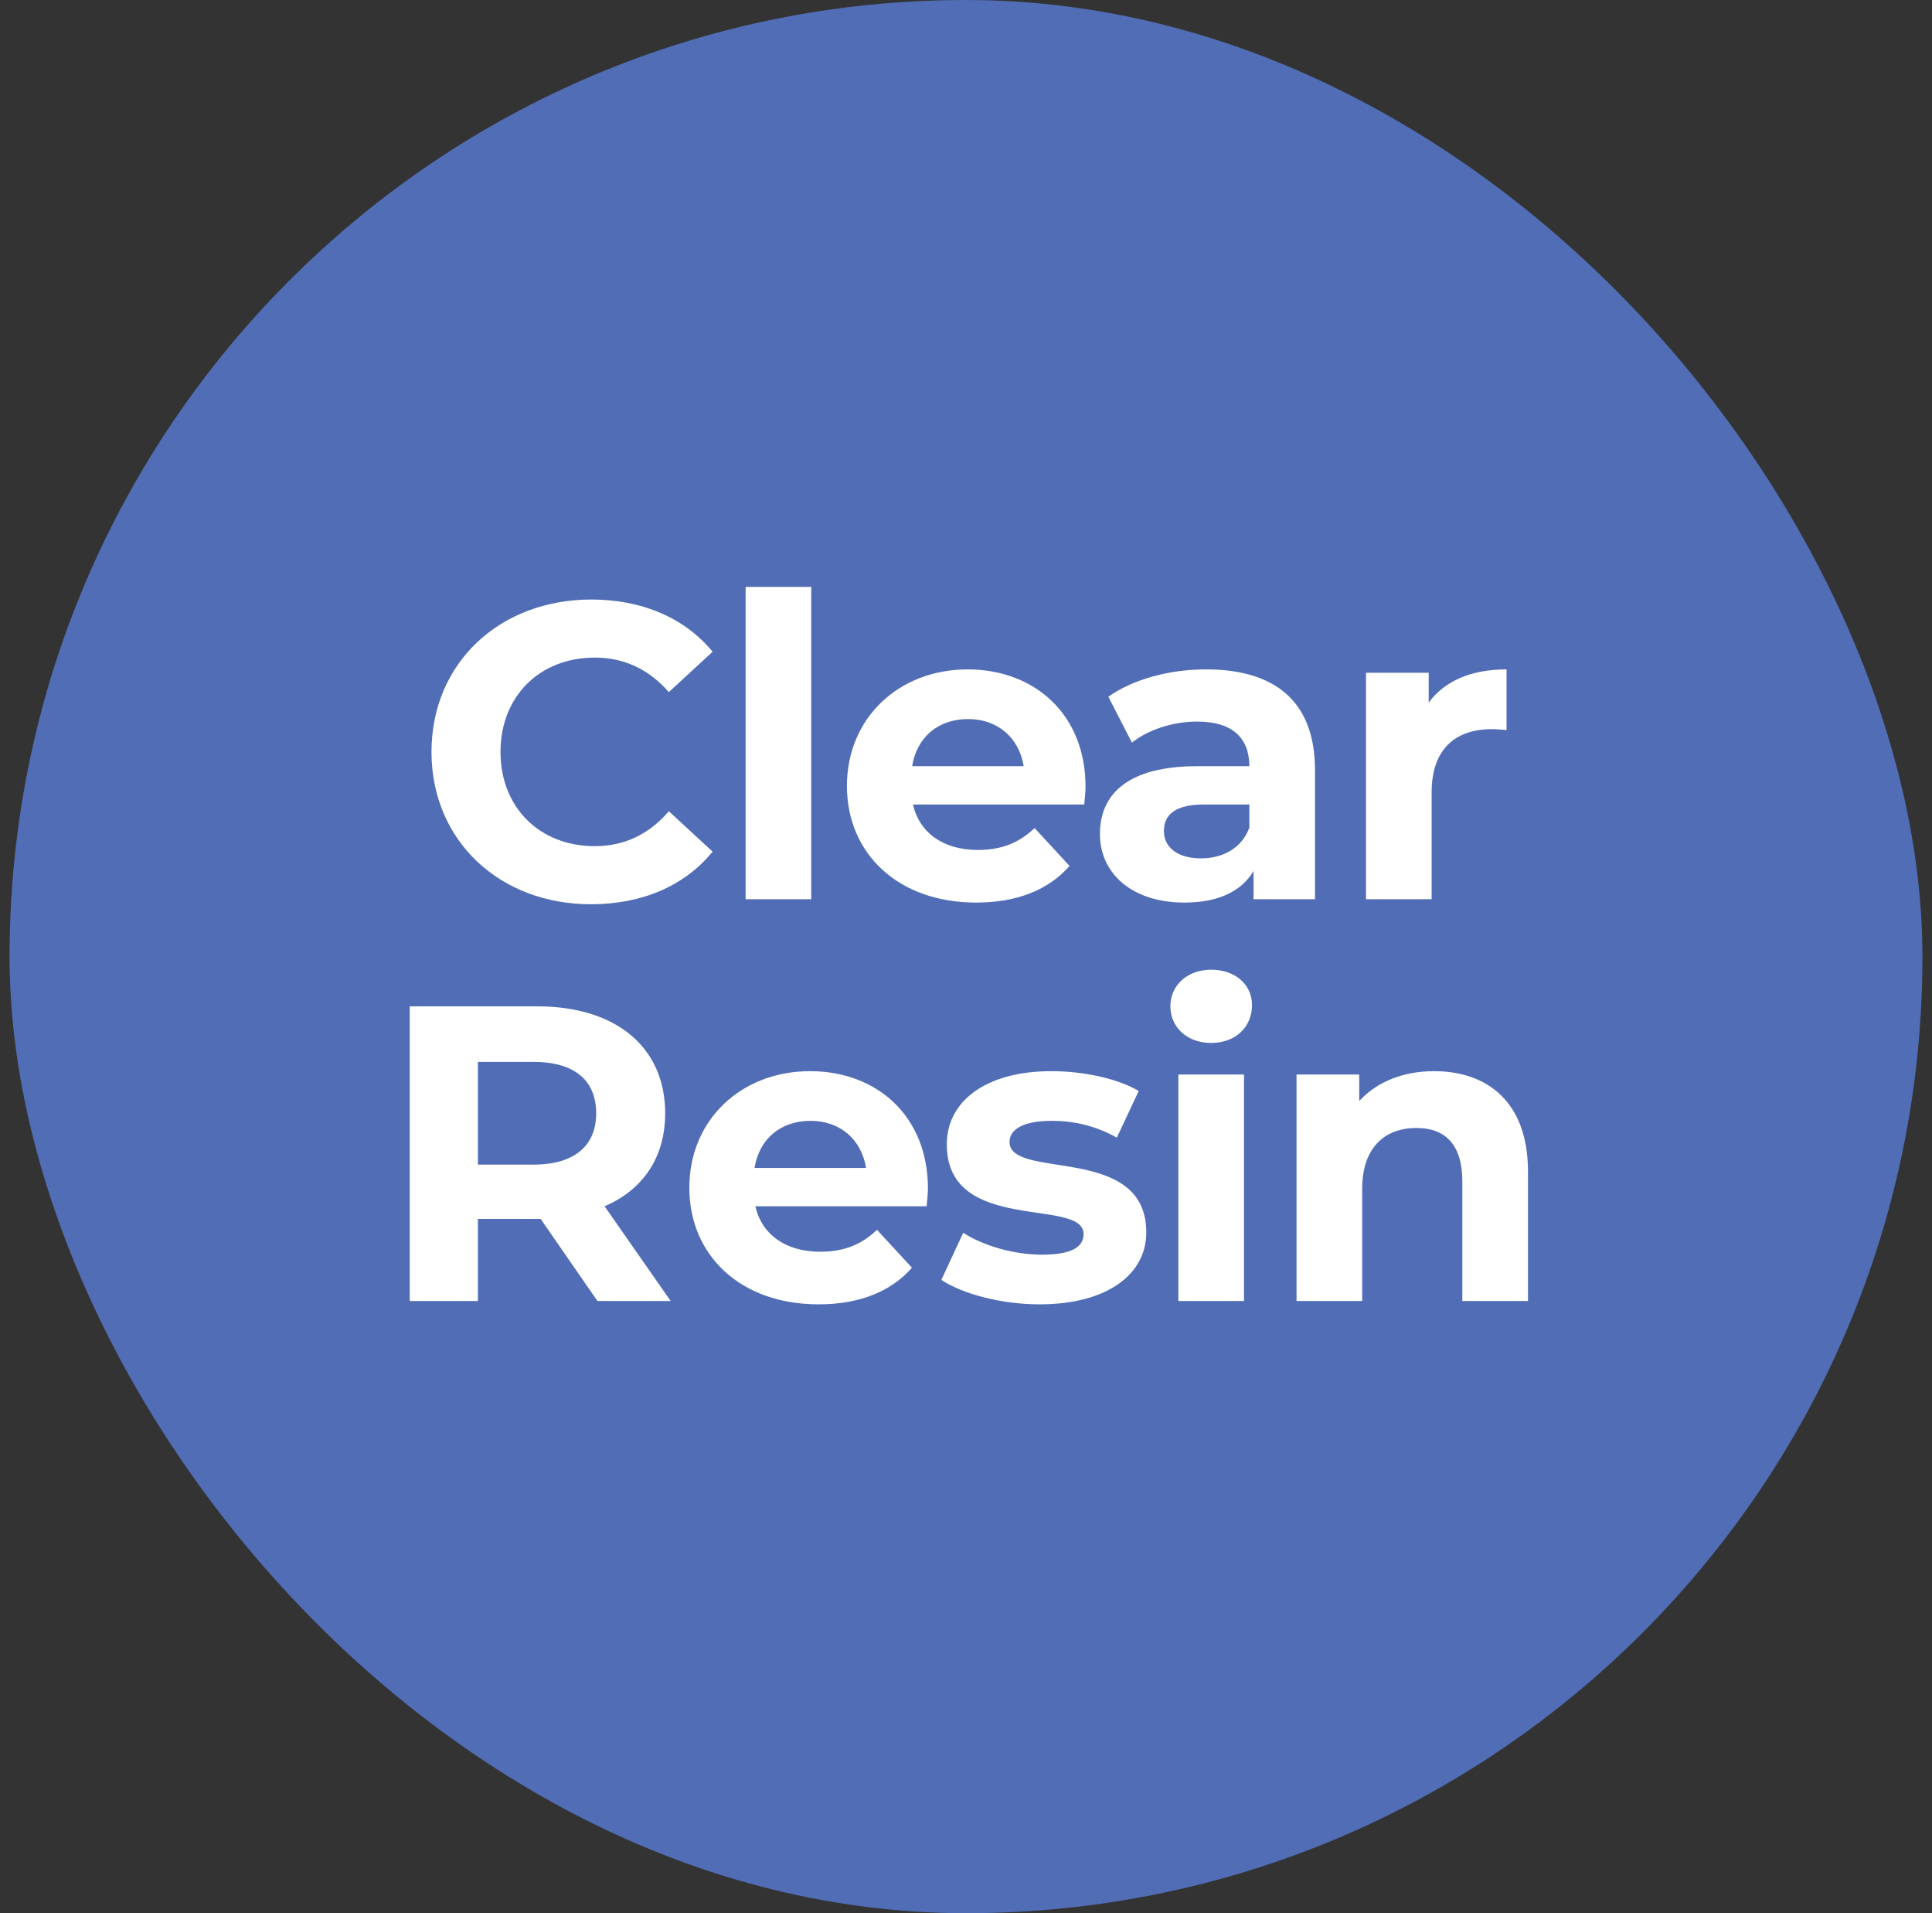
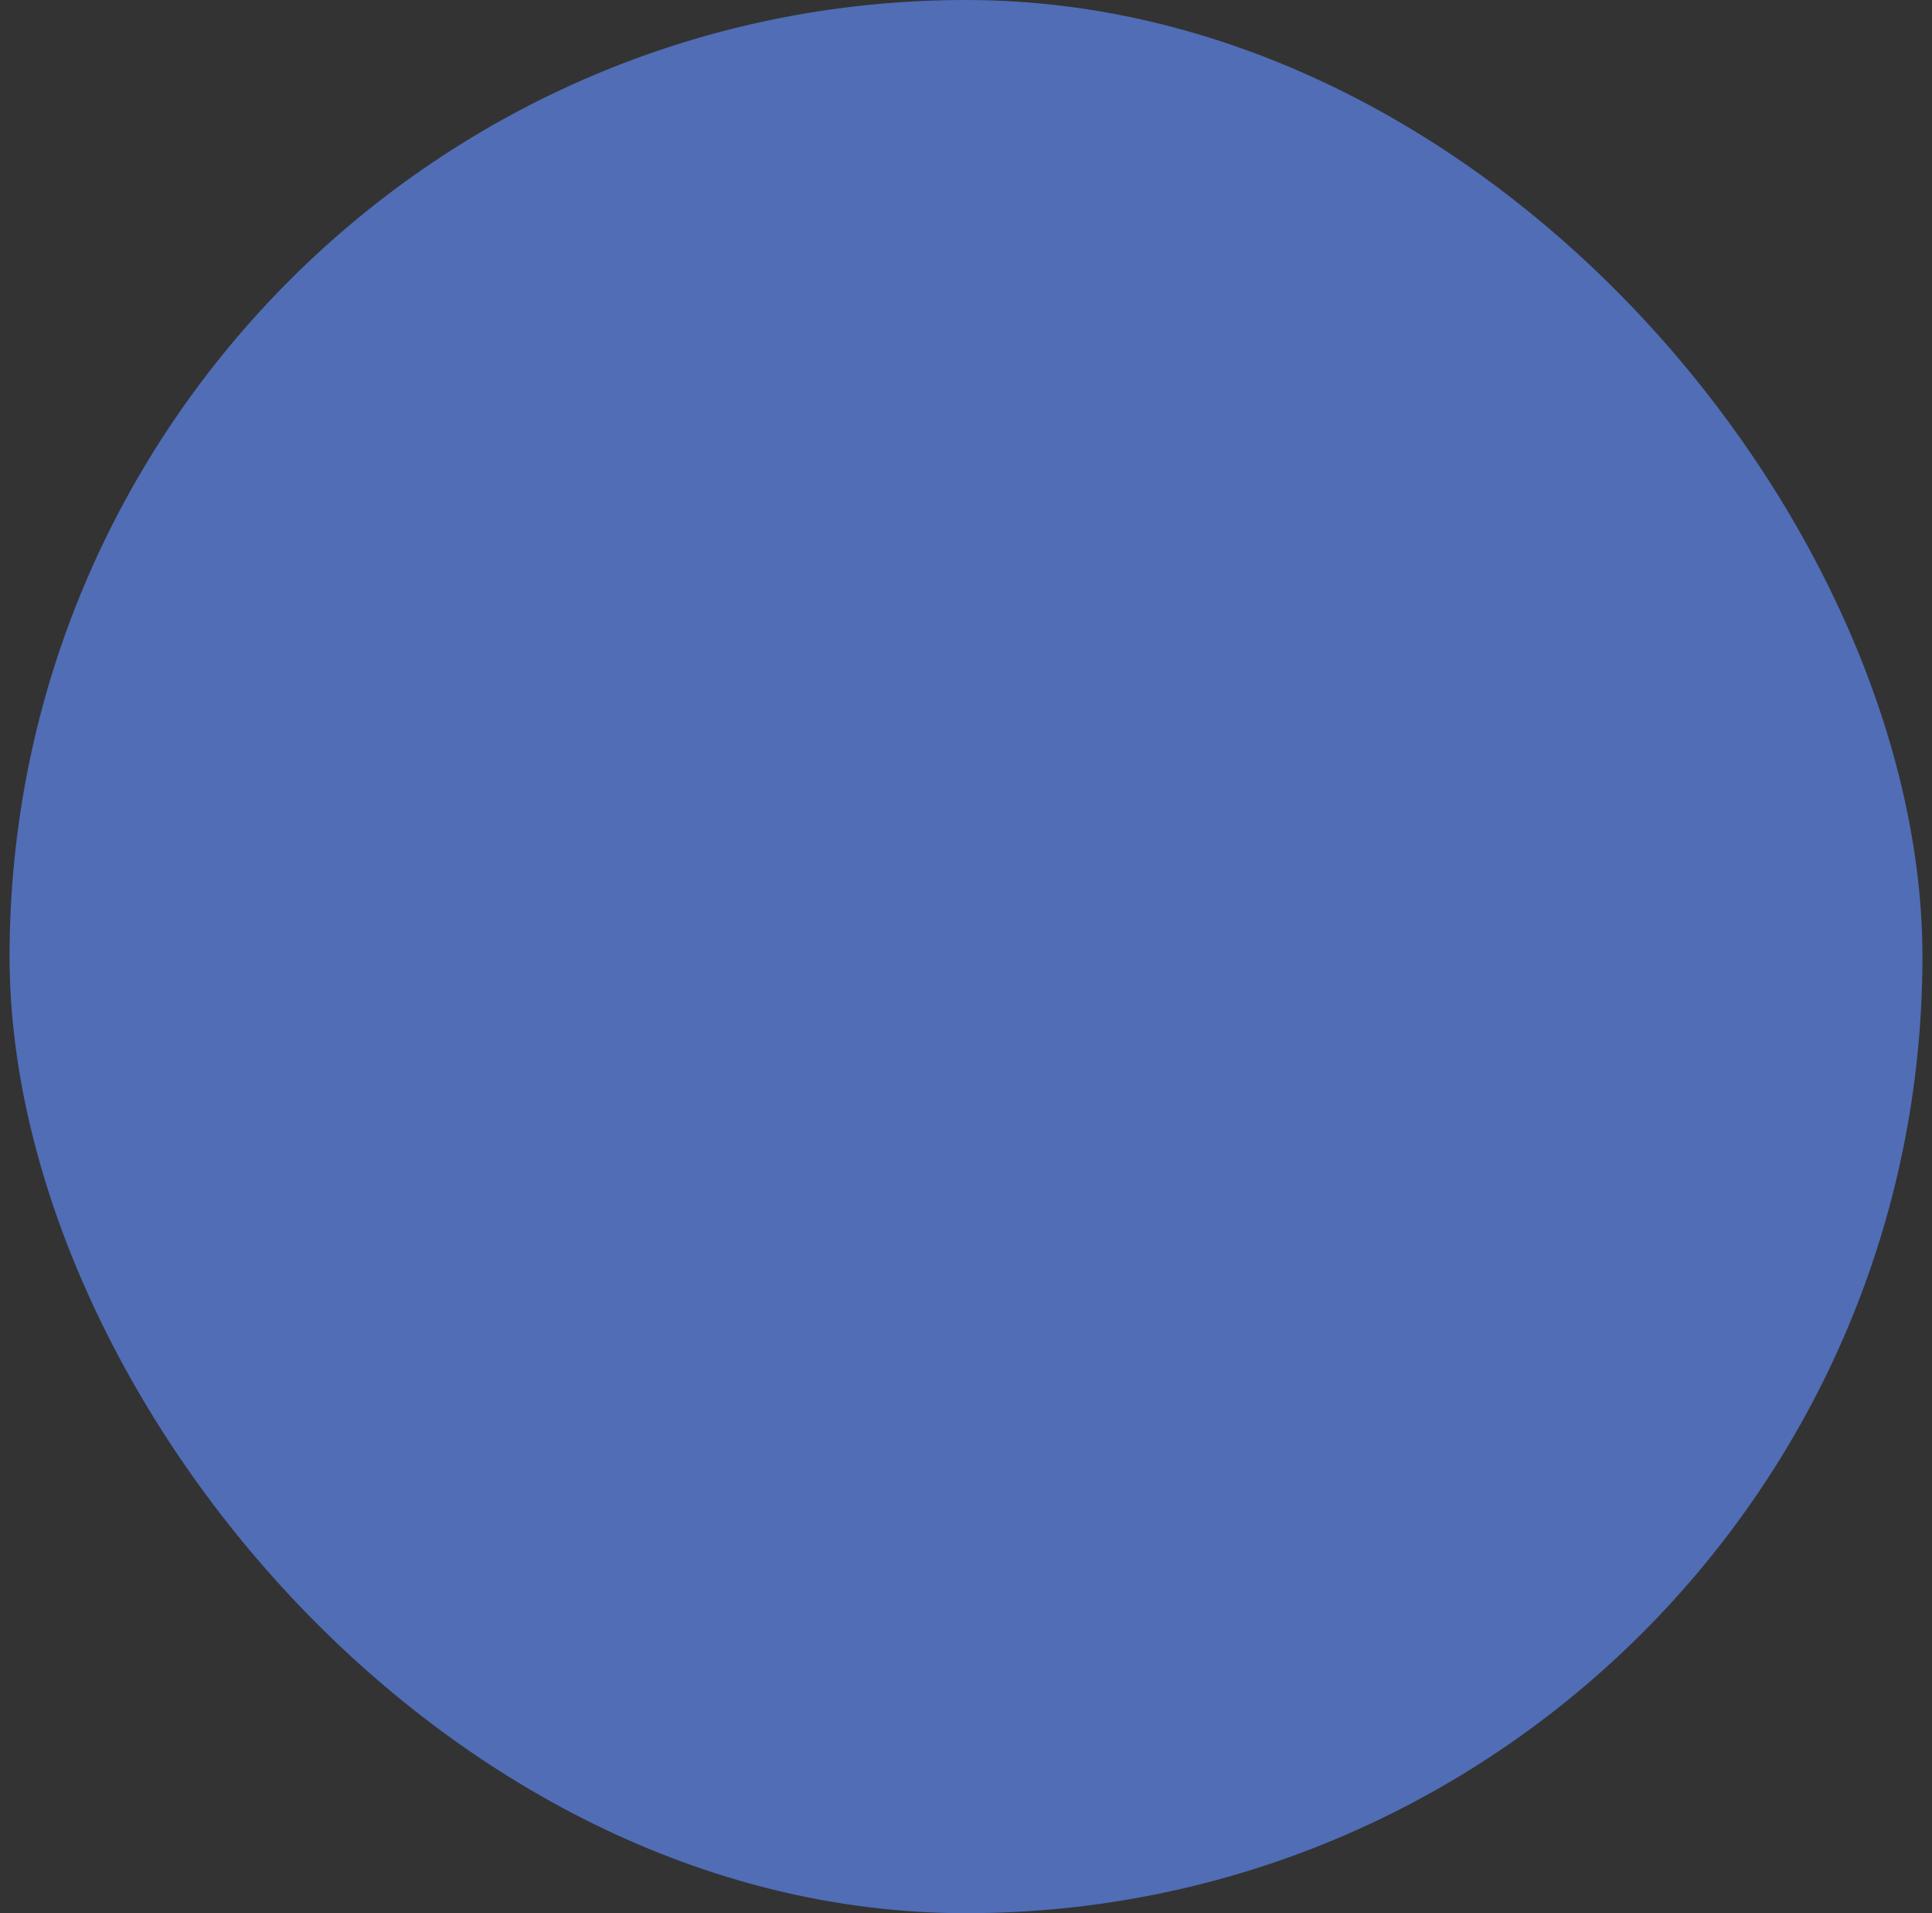
<svg xmlns="http://www.w3.org/2000/svg" fill="none" viewBox="0 0 101 100" height="100" width="101">
  <rect x="0" y="0" width="101" height="100" fill="#333333" stroke="none" />
  <rect fill="#506DB6" rx="50" height="100" width="100" x="0.5" />
-   <path fill="white" d="M30.895 47.264C33.579 47.264 35.801 46.296 37.253 44.514L34.965 42.402C33.931 43.612 32.633 44.228 31.093 44.228C28.211 44.228 26.165 42.204 26.165 39.3C26.165 36.396 28.211 34.372 31.093 34.372C32.633 34.372 33.931 34.988 34.965 36.176L37.253 34.064C35.801 32.304 33.579 31.336 30.917 31.336C26.121 31.336 22.557 34.658 22.557 39.3C22.557 43.942 26.121 47.264 30.895 47.264ZM38.978 47H42.41V30.676H38.978V47ZM56.749 41.126C56.749 37.32 54.065 34.988 50.589 34.988C46.981 34.988 44.275 37.54 44.275 41.082C44.275 44.602 46.937 47.176 51.029 47.176C53.163 47.176 54.813 46.516 55.913 45.262L54.087 43.282C53.273 44.052 52.371 44.426 51.117 44.426C49.313 44.426 48.059 43.524 47.729 42.05H56.683C56.705 41.764 56.749 41.39 56.749 41.126ZM50.611 37.584C52.151 37.584 53.273 38.552 53.515 40.048H47.685C47.927 38.53 49.049 37.584 50.611 37.584ZM63.046 34.988C61.154 34.988 59.24 35.494 57.942 36.418L59.174 38.816C60.032 38.134 61.33 37.716 62.584 37.716C64.432 37.716 65.312 38.574 65.312 40.048H62.584C58.976 40.048 57.502 41.5 57.502 43.59C57.502 45.636 59.152 47.176 61.924 47.176C63.662 47.176 64.894 46.604 65.532 45.526V47H68.744V40.246C68.744 36.66 66.654 34.988 63.046 34.988ZM62.782 44.866C61.572 44.866 60.846 44.294 60.846 43.436C60.846 42.644 61.352 42.05 62.958 42.05H65.312V43.26C64.916 44.338 63.926 44.866 62.782 44.866ZM74.688 36.726V35.164H71.41V47H74.842V41.412C74.842 39.146 76.096 38.112 77.988 38.112C78.252 38.112 78.472 38.134 78.758 38.156V34.988C76.932 34.988 75.524 35.582 74.688 36.726ZM35.06 68L31.606 63.05C33.608 62.192 34.774 60.498 34.774 58.188C34.774 54.734 32.2 52.6 28.086 52.6H21.42V68H24.984V63.71H28.086H28.262L31.232 68H35.06ZM31.166 58.188C31.166 59.86 30.066 60.872 27.888 60.872H24.984V55.504H27.888C30.066 55.504 31.166 56.494 31.166 58.188ZM48.51 62.126C48.51 58.32 45.826 55.988 42.35 55.988C38.742 55.988 36.036 58.54 36.036 62.082C36.036 65.602 38.698 68.176 42.79 68.176C44.924 68.176 46.574 67.516 47.674 66.262L45.848 64.282C45.034 65.052 44.132 65.426 42.878 65.426C41.074 65.426 39.82 64.524 39.49 63.05H48.444C48.466 62.764 48.51 62.39 48.51 62.126ZM42.372 58.584C43.912 58.584 45.034 59.552 45.276 61.048H39.446C39.688 59.53 40.81 58.584 42.372 58.584ZM54.337 68.176C57.879 68.176 59.925 66.614 59.925 64.414C59.925 59.75 52.775 61.708 52.775 59.684C52.775 59.068 53.434 58.584 54.974 58.584C56.053 58.584 57.218 58.804 58.385 59.464L59.529 57.022C58.407 56.362 56.602 55.988 54.974 55.988C51.52 55.988 49.496 57.572 49.496 59.816C49.496 64.546 56.647 62.566 56.647 64.502C56.647 65.162 56.053 65.58 54.468 65.58C53.017 65.58 51.41 65.118 50.355 64.436L49.211 66.9C50.31 67.626 52.334 68.176 54.337 68.176ZM63.318 54.514C64.594 54.514 65.452 53.678 65.452 52.534C65.452 51.478 64.594 50.686 63.318 50.686C62.042 50.686 61.184 51.522 61.184 52.6C61.184 53.678 62.042 54.514 63.318 54.514ZM61.602 68H65.034V56.164H61.602V68ZM74.973 55.988C73.367 55.988 71.981 56.538 71.057 57.55V56.164H67.779V68H71.211V62.148C71.211 59.97 72.399 58.958 74.049 58.958C75.567 58.958 76.447 59.838 76.447 61.752V68H79.879V61.224C79.879 57.616 77.767 55.988 74.973 55.988Z" />
</svg>